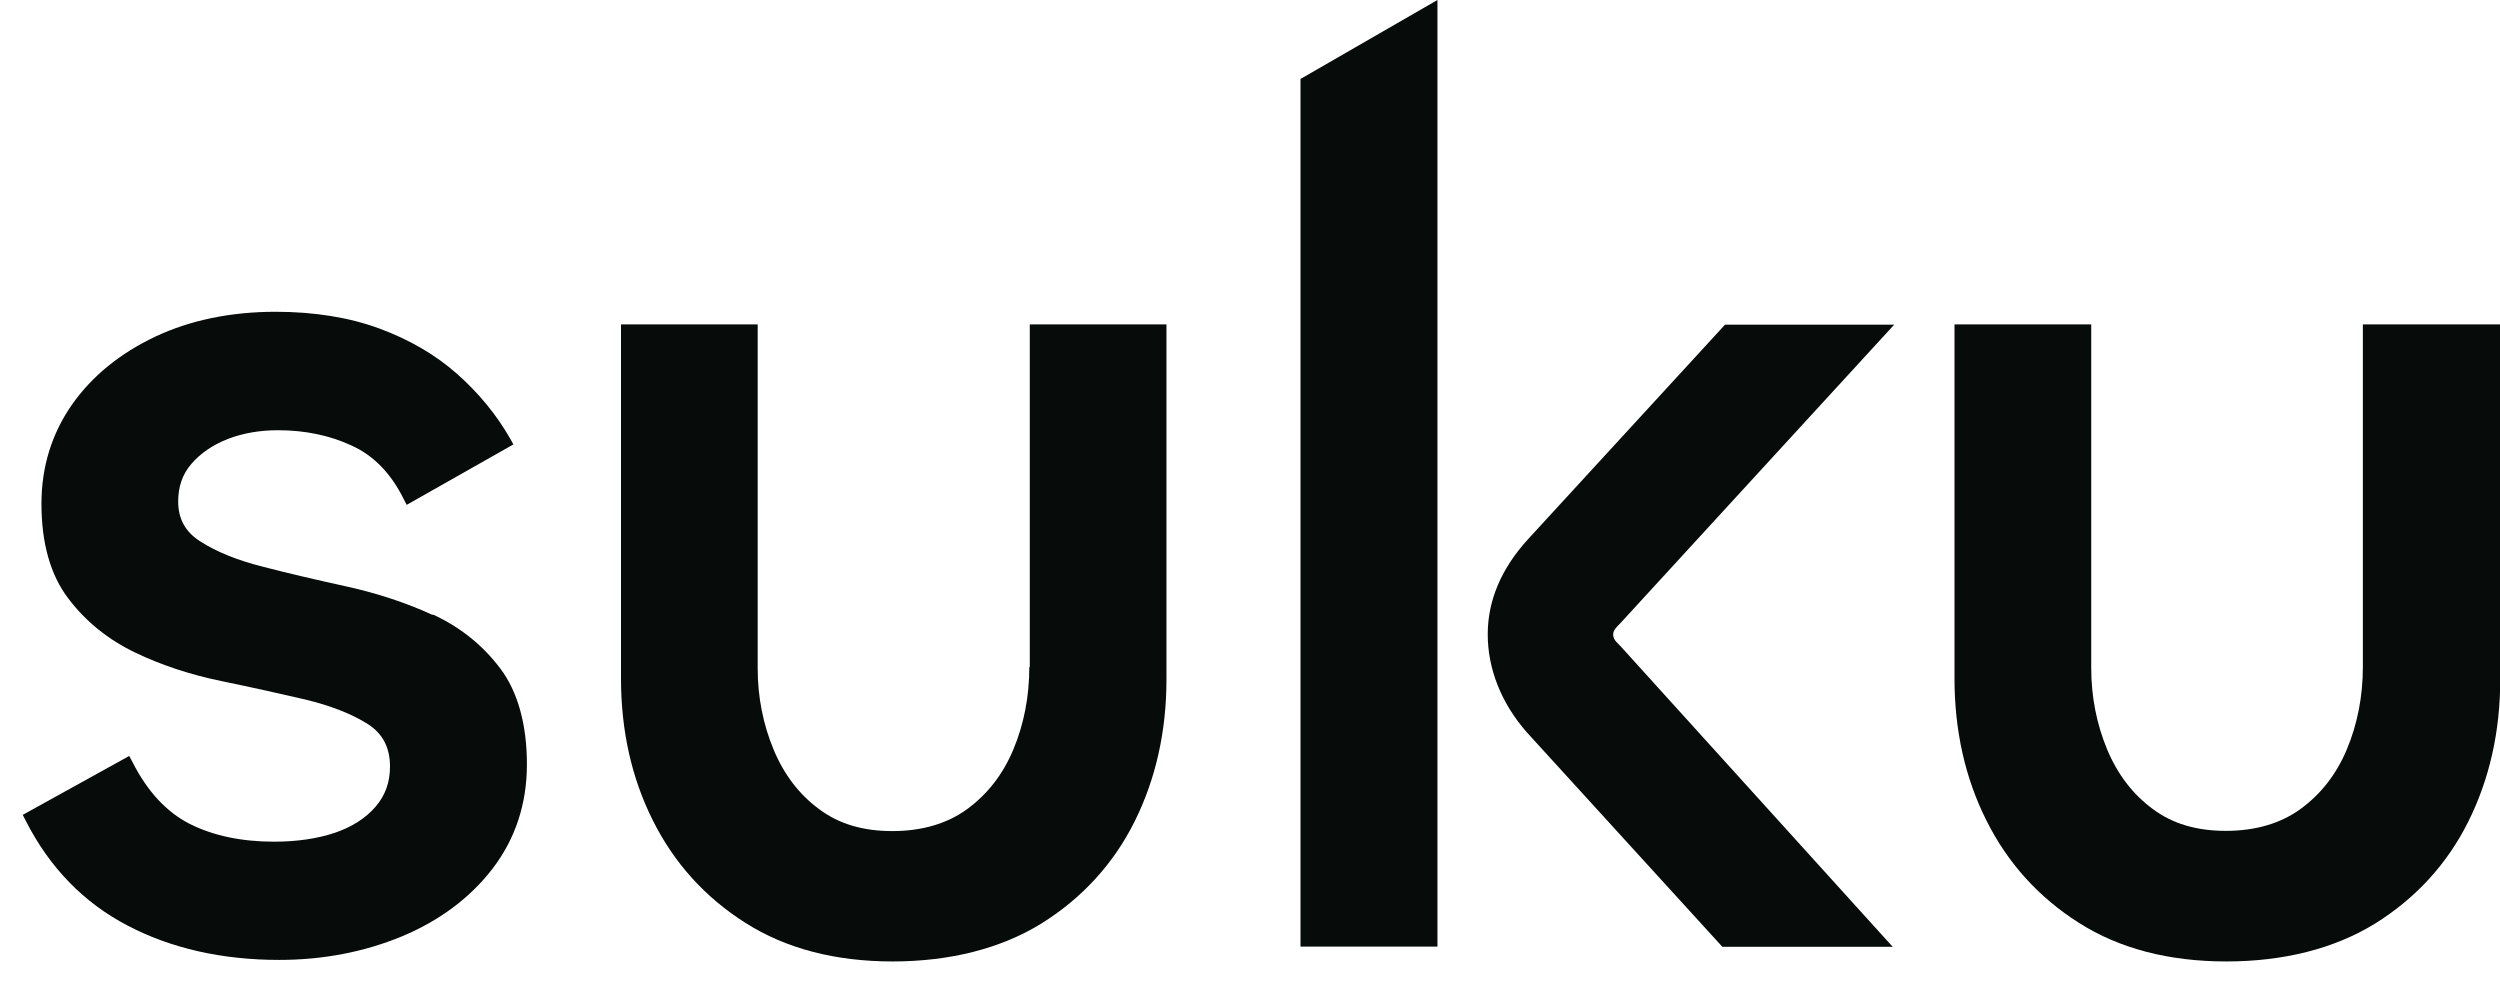
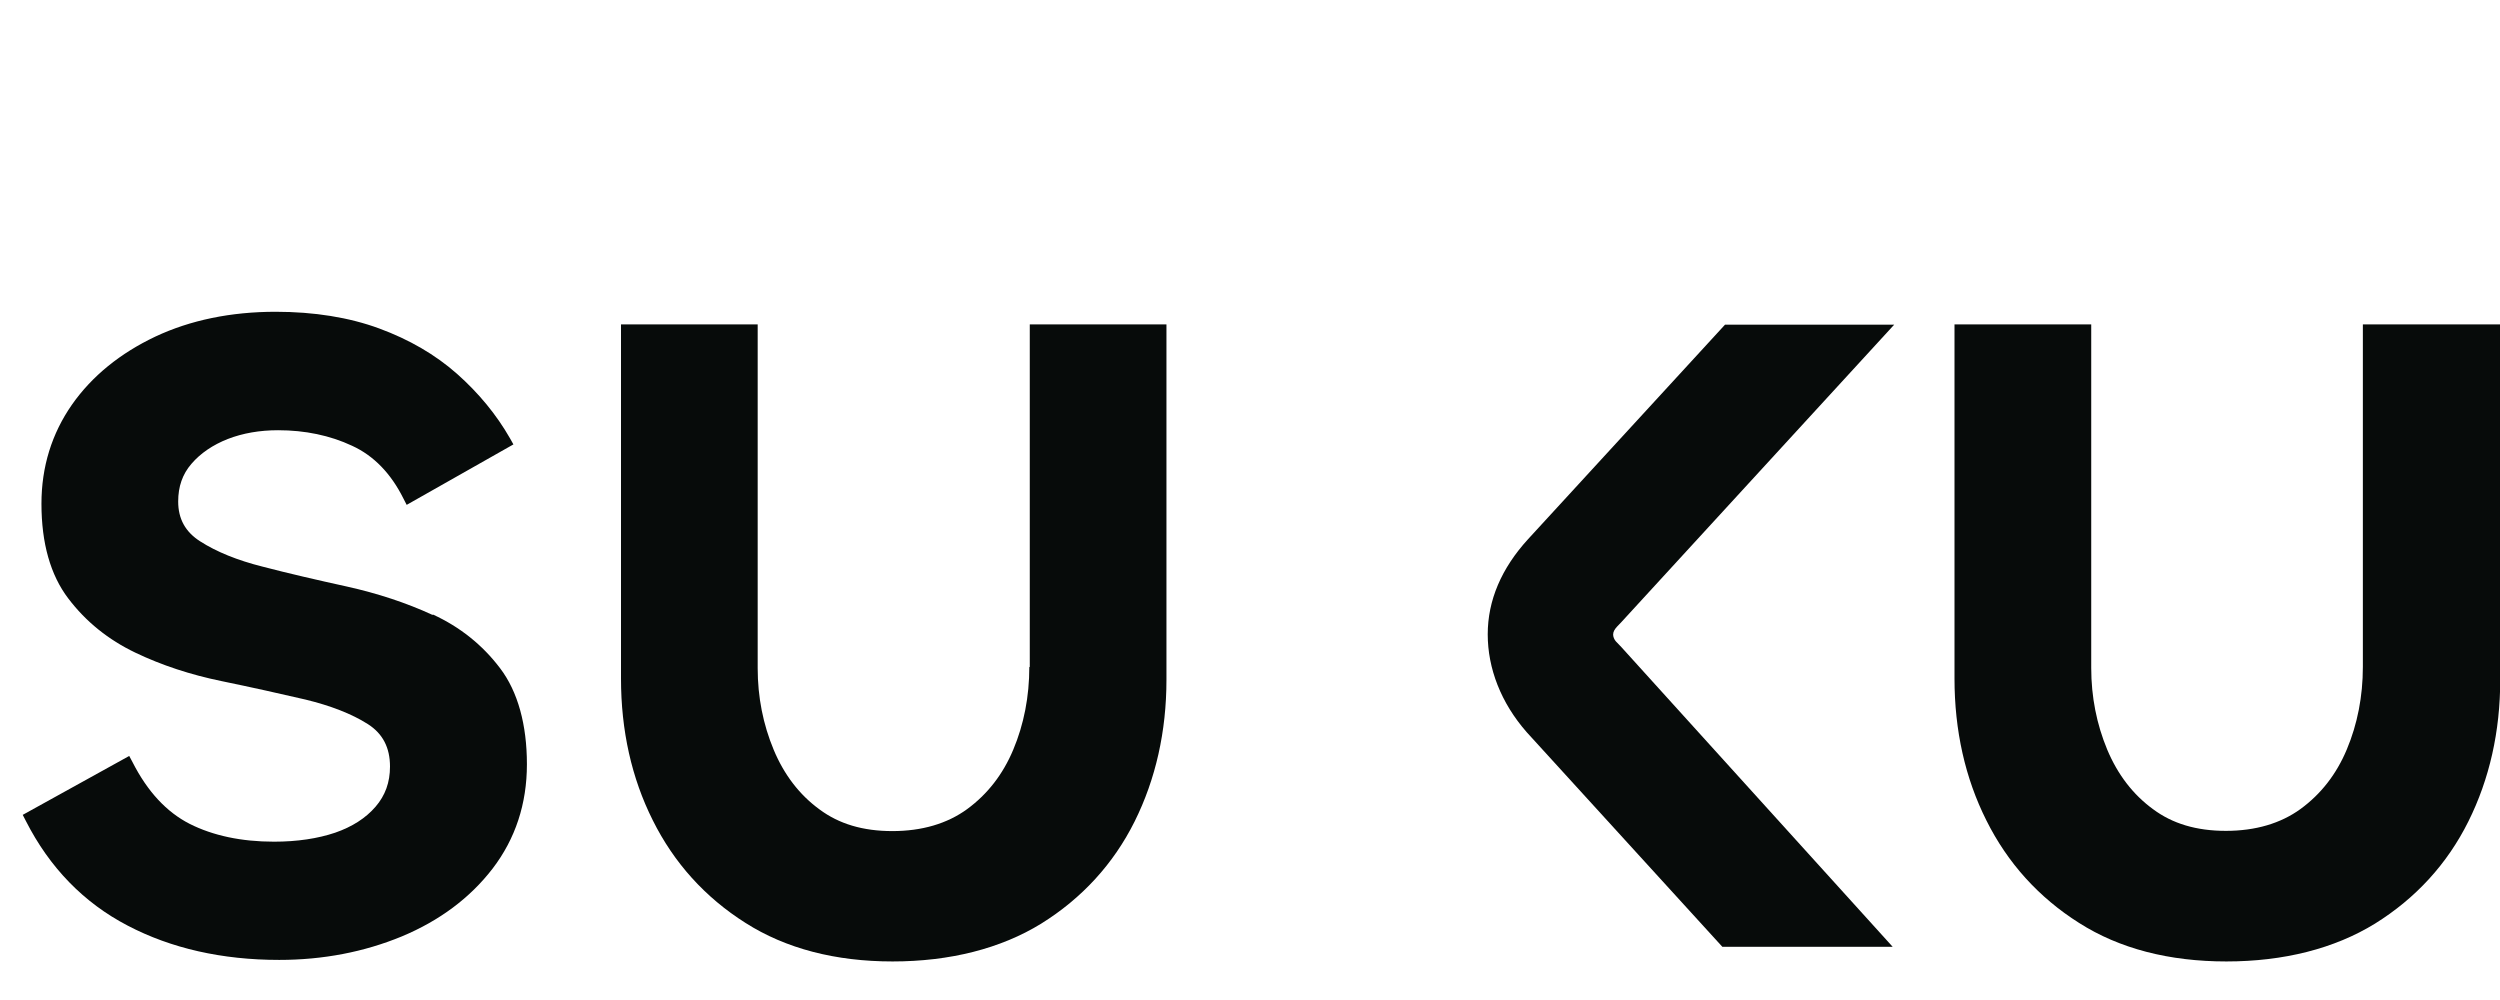
<svg xmlns="http://www.w3.org/2000/svg" width="55" height="22" viewBox="0 0 55 22" fill="none">
  <path d="M9.518 13.529C8.937 13.261 8.302 13.053 7.632 12.904C6.977 12.76 6.351 12.616 5.781 12.467C5.225 12.328 4.763 12.14 4.406 11.911C4.078 11.703 3.92 11.415 3.92 11.033C3.92 10.705 4.014 10.432 4.212 10.204C4.411 9.971 4.684 9.787 5.011 9.658C5.344 9.529 5.716 9.465 6.118 9.465C6.709 9.465 7.26 9.579 7.746 9.807C8.223 10.025 8.6 10.417 8.873 10.963L8.947 11.107L11.295 9.777L11.22 9.643C10.922 9.122 10.53 8.646 10.054 8.224C9.577 7.802 9.002 7.469 8.342 7.226C7.682 6.983 6.912 6.859 6.064 6.859C5.081 6.859 4.188 7.043 3.418 7.405C2.644 7.772 2.024 8.273 1.582 8.904C1.14 9.539 0.912 10.268 0.912 11.082C0.912 11.951 1.11 12.651 1.503 13.167C1.89 13.678 2.386 14.075 2.977 14.358C3.557 14.636 4.197 14.845 4.868 14.983C5.543 15.122 6.163 15.261 6.719 15.39C7.27 15.524 7.736 15.703 8.094 15.931C8.421 16.14 8.58 16.448 8.58 16.864C8.58 17.212 8.476 17.5 8.262 17.748C8.044 18.001 7.746 18.19 7.374 18.319C6.992 18.448 6.54 18.517 6.029 18.517C5.309 18.517 4.684 18.383 4.173 18.125C3.666 17.867 3.245 17.415 2.917 16.77L2.843 16.631L0.5 17.927L0.569 18.061C1.091 19.088 1.845 19.862 2.808 20.363C3.766 20.865 4.887 21.118 6.143 21.118C7.106 21.118 8.009 20.944 8.838 20.602C9.672 20.254 10.342 19.753 10.838 19.108C11.339 18.453 11.592 17.683 11.592 16.815C11.592 15.946 11.394 15.217 11.002 14.701C10.615 14.189 10.118 13.792 9.523 13.519L9.518 13.529Z" fill="#070B0A" />
  <path d="M22.645 14.676C22.645 15.321 22.526 15.936 22.292 16.492C22.064 17.038 21.722 17.475 21.275 17.802C20.838 18.12 20.282 18.284 19.632 18.284C18.982 18.284 18.456 18.125 18.029 17.807C17.587 17.485 17.25 17.043 17.022 16.497C16.788 15.936 16.669 15.336 16.669 14.7V7.137H13.662V14.929C13.662 16.07 13.895 17.117 14.361 18.046C14.828 18.984 15.513 19.743 16.401 20.304C17.29 20.87 18.381 21.152 19.637 21.152C20.893 21.152 22.015 20.87 22.908 20.319C23.801 19.763 24.496 19.008 24.963 18.07C25.424 17.142 25.662 16.095 25.662 14.954V7.137H22.655V14.671L22.645 14.676Z" fill="#070B0A" />
  <path d="M51.983 7.137V14.671C51.983 15.316 51.864 15.931 51.63 16.487C51.402 17.033 51.06 17.47 50.613 17.797C50.176 18.115 49.62 18.279 48.97 18.279C48.32 18.279 47.794 18.12 47.367 17.802C46.925 17.48 46.588 17.038 46.359 16.492C46.126 15.931 46.007 15.331 46.007 14.695V7.137H42.999V14.929C42.999 16.07 43.233 17.117 43.699 18.046C44.166 18.984 44.851 19.743 45.739 20.304C46.627 20.87 47.719 21.152 48.98 21.152C50.241 21.152 51.357 20.87 52.251 20.319C53.144 19.763 53.839 19.008 54.305 18.07C54.767 17.142 55.005 16.095 55.005 14.954V7.137H51.998H51.983Z" fill="#070B0A" />
  <path d="M35.579 13.782C35.614 13.748 35.643 13.713 35.678 13.678L41.673 7.142H37.951L33.618 11.861C33.028 12.507 32.73 13.211 32.73 13.956C32.73 14.7 33.018 15.46 33.589 16.11L37.892 20.83H41.639L35.668 14.234C35.638 14.204 35.594 14.154 35.549 14.11C35.514 14.07 35.489 14.011 35.489 13.961C35.489 13.896 35.524 13.842 35.574 13.787L35.579 13.782Z" fill="#070B0A" />
-   <path d="M28.611 1.737V20.825H31.624V0L28.611 1.737Z" fill="#070B0A" />
</svg>